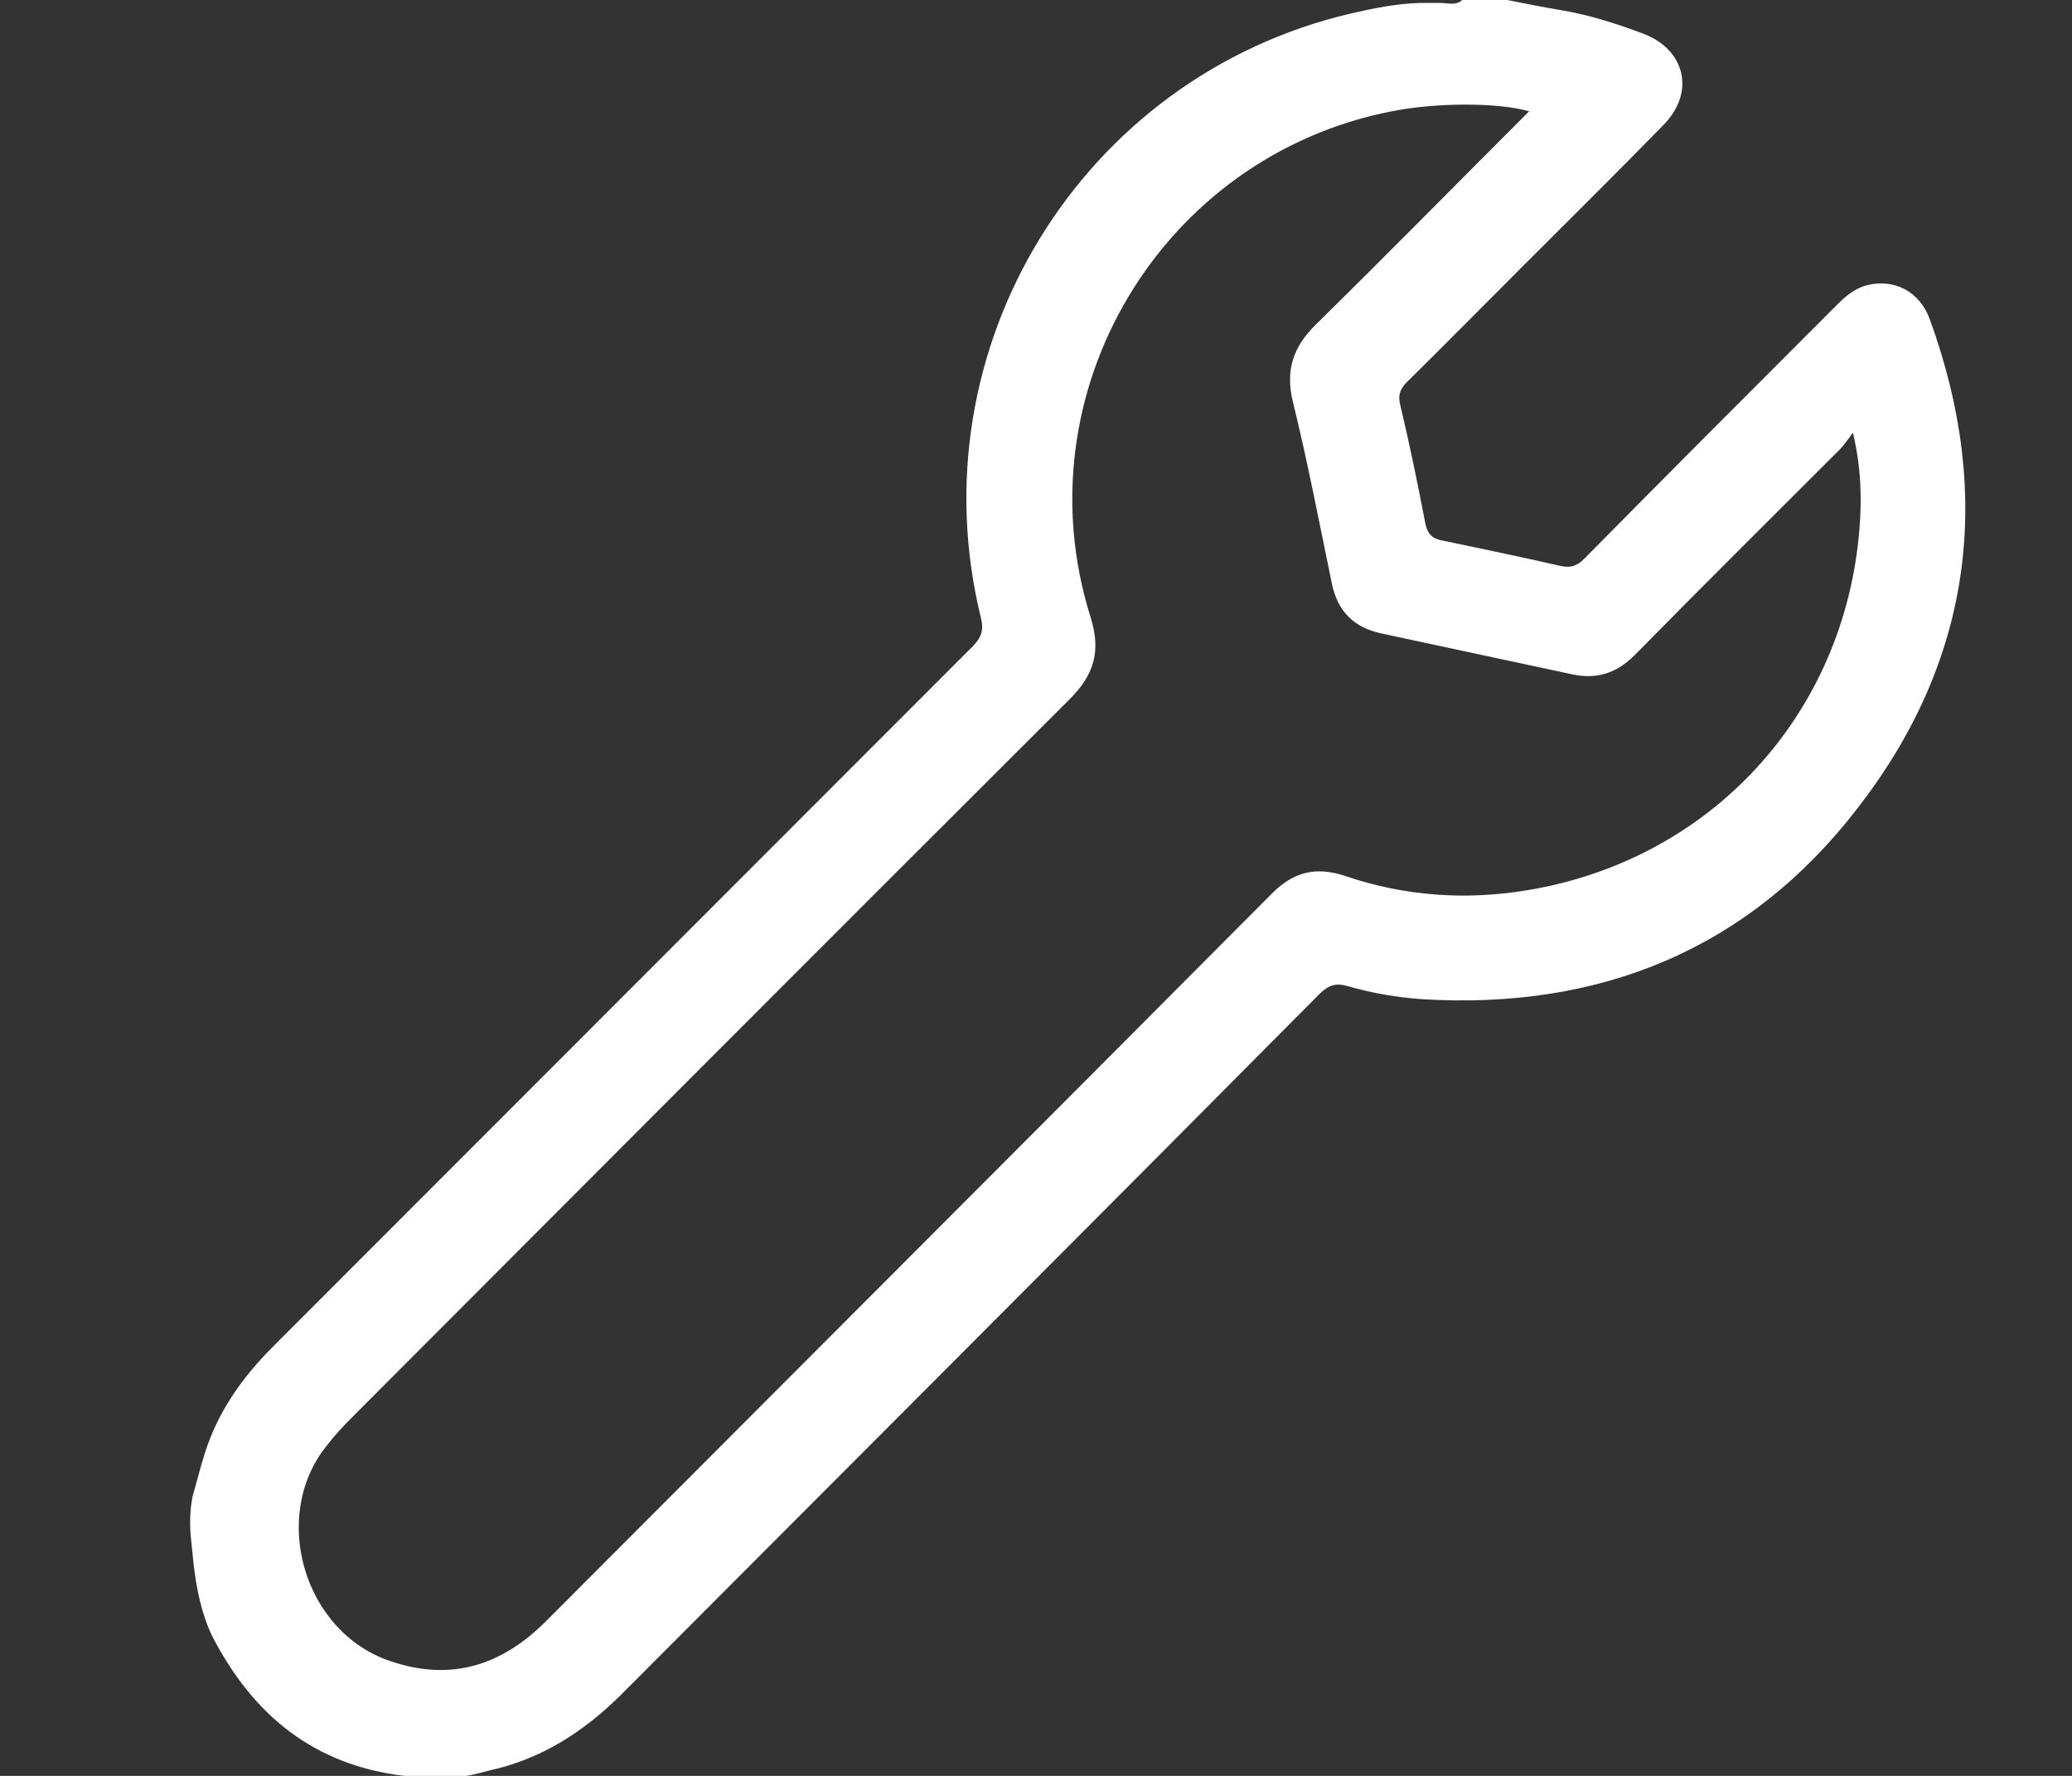
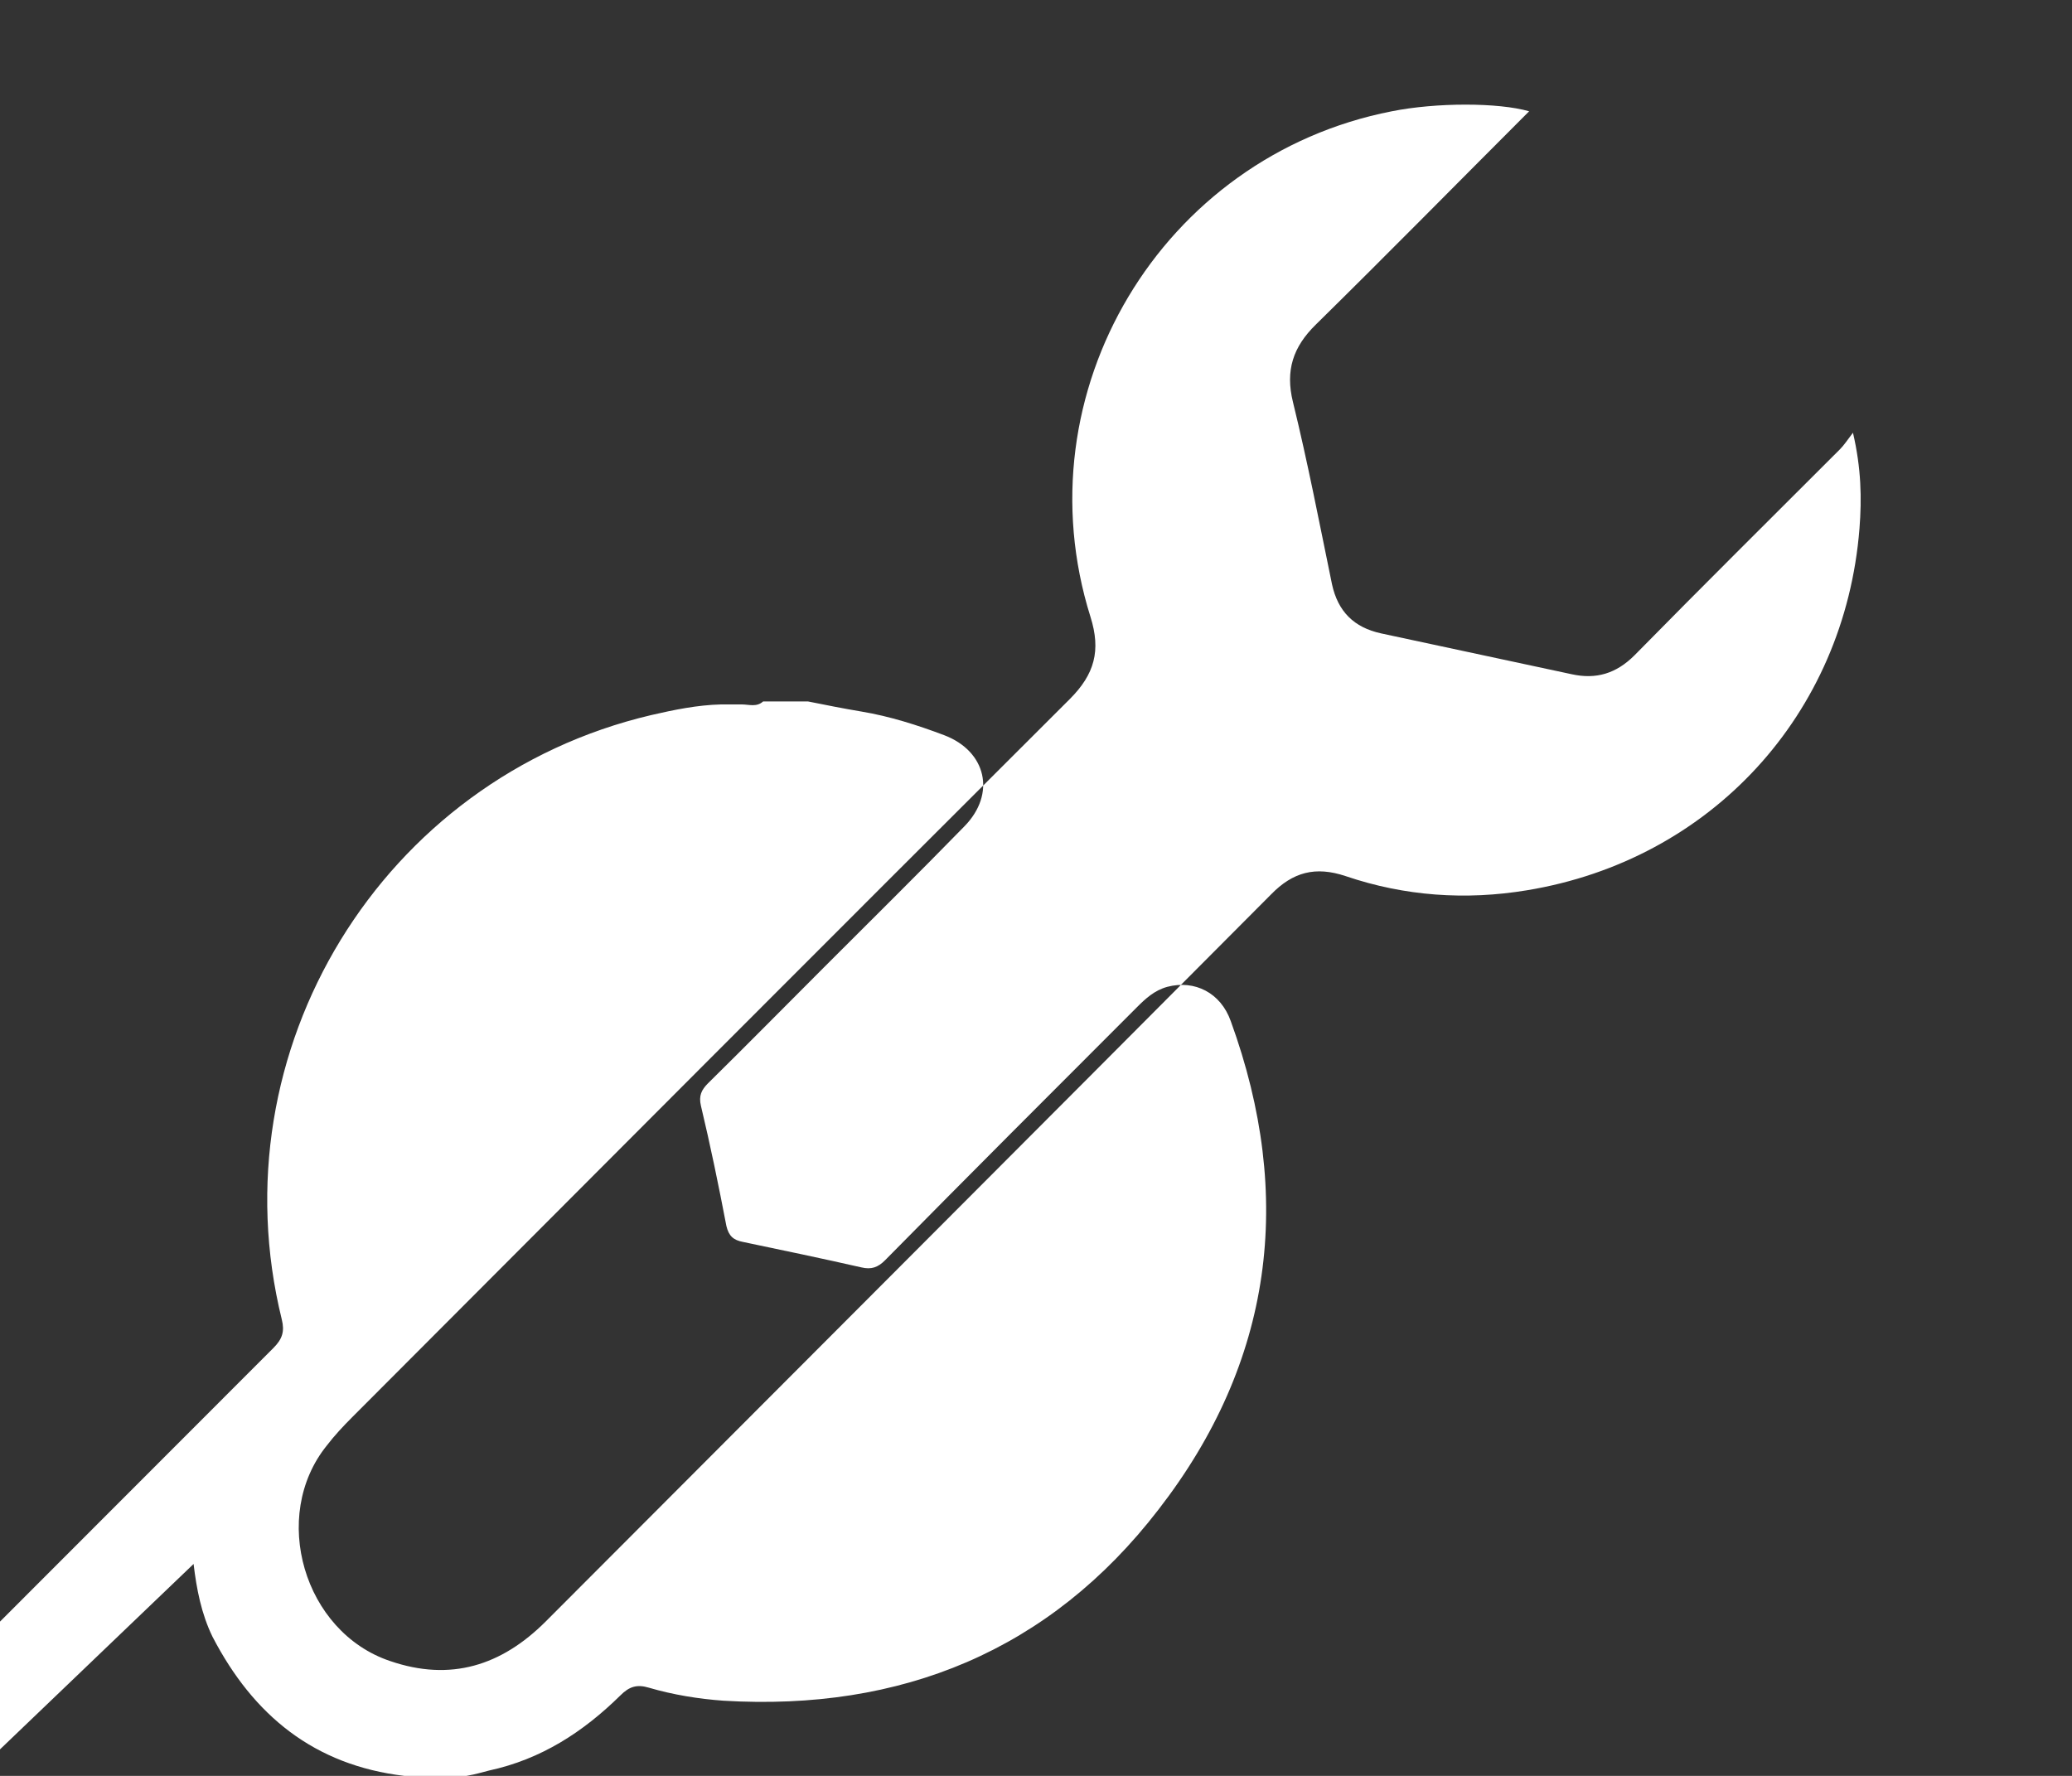
<svg xmlns="http://www.w3.org/2000/svg" version="1.1" id="Calque_1" x="0px" y="0px" viewBox="0 0 350 300" style="enable-background:new 0 0 350 300; fill:#ffffff" xml:space="preserve">
  <rect x="0" y="0" width="350" height="300" fill="#333333" stroke="none" />
-   <path d="M32.7,264.2c0.5,4.2,1.3,8.4,3.2,12.3c6.9,13.3,17.2,21.7,32.4,23.5c0.4,0,0.8,0,1.2,0c1.7,0.1,1.7,0.1,3.5,0  c1.9,0,3.9,0,5.8,0c1.7-0.3,2.6-0.6,3.8-0.9c8.8-1.9,15.9-6.5,22.2-12.7c39.4-39.5,78.8-78.9,118.1-118.5c1.5-1.5,2.8-1.9,4.8-1.3  c4.1,1.2,8.4,1.9,12.6,2.2c30,1.8,55.1-8.4,73.5-32.3c19.3-24.9,23-52.8,12.2-82.5c-1.7-4.8-6.1-7-10.7-5.8c-2.2,0.6-3.7,2-5.2,3.5  c-14.2,14.2-28.4,28.4-42.5,42.7c-1.2,1.2-2.3,1.6-4,1.2c-6.6-1.5-13.3-2.9-20-4.3c-1.6-0.3-2.4-1-2.8-2.7  c-1.3-6.8-2.7-13.6-4.3-20.3c-0.4-1.7,0.1-2.7,1.2-3.8c6.6-6.5,13.1-13.1,19.6-19.6c7.9-7.9,15.9-15.8,23.7-23.8  c5.4-5.5,3.7-12.7-3.4-15.4c-4.5-1.7-9.2-3.2-14-4c-3-0.5-6-1.1-9-1.7c-2.5,0-5.1,0-7.6,0c-1.1,1-2.4,0.5-3.6,0.5  c-1.2,0-2.4,0-3.5,0c-4,0.1-7.9,0.9-11.8,1.8c-45.5,10.7-73.6,56.6-62.4,102.1c0.5,2,0.1,3.3-1.4,4.8  c-39.4,39.4-78.8,78.9-118.2,118.3c-5.2,5.2-9.3,11-11.5,18c-0.8,2.5-1.4,5-2.1,7.4c-0.3,1.7-0.5,3.6-0.3,6.4 M314.1,89.3  c-2.5,31.4-25.1,56-56.2,61.1c-10.3,1.7-20.6,1-30.6-2.4c-5.1-1.7-8.9-0.7-12.6,3.1c-40.8,41-81.7,81.9-122.5,122.8  c-7.5,7.5-16.1,10.2-26.3,6.7c-14.6-4.9-20.3-24.5-10.7-36.4c1.3-1.7,2.8-3.3,4.3-4.8c40.4-40.5,80.7-80.9,121.2-121.3  c4.2-4.2,5.3-8.2,3.5-13.9c-11.9-37.9,12-77.8,50.9-85.4c7.5-1.5,18-1.5,23.2,0c-12.2,12.2-24,24.2-36,36c-3.9,3.8-5.2,7.8-3.9,13.1  c2.5,10.2,4.5,20.6,6.6,30.8c1,4.6,3.7,7.3,8.3,8.3c10.7,2.3,21.5,4.6,32.2,6.9c4.1,0.9,7.5-0.1,10.6-3.2  c11.5-11.7,23.1-23.2,34.7-34.8c0.7-0.7,1.2-1.5,2.2-2.8C314.4,79.1,314.5,84.2,314.1,89.3z" />
+   <path d="M32.7,264.2c0.5,4.2,1.3,8.4,3.2,12.3c6.9,13.3,17.2,21.7,32.4,23.5c0.4,0,0.8,0,1.2,0c1.7,0.1,1.7,0.1,3.5,0  c1.9,0,3.9,0,5.8,0c1.7-0.3,2.6-0.6,3.8-0.9c8.8-1.9,15.9-6.5,22.2-12.7c1.5-1.5,2.8-1.9,4.8-1.3  c4.1,1.2,8.4,1.9,12.6,2.2c30,1.8,55.1-8.4,73.5-32.3c19.3-24.9,23-52.8,12.2-82.5c-1.7-4.8-6.1-7-10.7-5.8c-2.2,0.6-3.7,2-5.2,3.5  c-14.2,14.2-28.4,28.4-42.5,42.7c-1.2,1.2-2.3,1.6-4,1.2c-6.6-1.5-13.3-2.9-20-4.3c-1.6-0.3-2.4-1-2.8-2.7  c-1.3-6.8-2.7-13.6-4.3-20.3c-0.4-1.7,0.1-2.7,1.2-3.8c6.6-6.5,13.1-13.1,19.6-19.6c7.9-7.9,15.9-15.8,23.7-23.8  c5.4-5.5,3.7-12.7-3.4-15.4c-4.5-1.7-9.2-3.2-14-4c-3-0.5-6-1.1-9-1.7c-2.5,0-5.1,0-7.6,0c-1.1,1-2.4,0.5-3.6,0.5  c-1.2,0-2.4,0-3.5,0c-4,0.1-7.9,0.9-11.8,1.8c-45.5,10.7-73.6,56.6-62.4,102.1c0.5,2,0.1,3.3-1.4,4.8  c-39.4,39.4-78.8,78.9-118.2,118.3c-5.2,5.2-9.3,11-11.5,18c-0.8,2.5-1.4,5-2.1,7.4c-0.3,1.7-0.5,3.6-0.3,6.4 M314.1,89.3  c-2.5,31.4-25.1,56-56.2,61.1c-10.3,1.7-20.6,1-30.6-2.4c-5.1-1.7-8.9-0.7-12.6,3.1c-40.8,41-81.7,81.9-122.5,122.8  c-7.5,7.5-16.1,10.2-26.3,6.7c-14.6-4.9-20.3-24.5-10.7-36.4c1.3-1.7,2.8-3.3,4.3-4.8c40.4-40.5,80.7-80.9,121.2-121.3  c4.2-4.2,5.3-8.2,3.5-13.9c-11.9-37.9,12-77.8,50.9-85.4c7.5-1.5,18-1.5,23.2,0c-12.2,12.2-24,24.2-36,36c-3.9,3.8-5.2,7.8-3.9,13.1  c2.5,10.2,4.5,20.6,6.6,30.8c1,4.6,3.7,7.3,8.3,8.3c10.7,2.3,21.5,4.6,32.2,6.9c4.1,0.9,7.5-0.1,10.6-3.2  c11.5-11.7,23.1-23.2,34.7-34.8c0.7-0.7,1.2-1.5,2.2-2.8C314.4,79.1,314.5,84.2,314.1,89.3z" />
</svg>